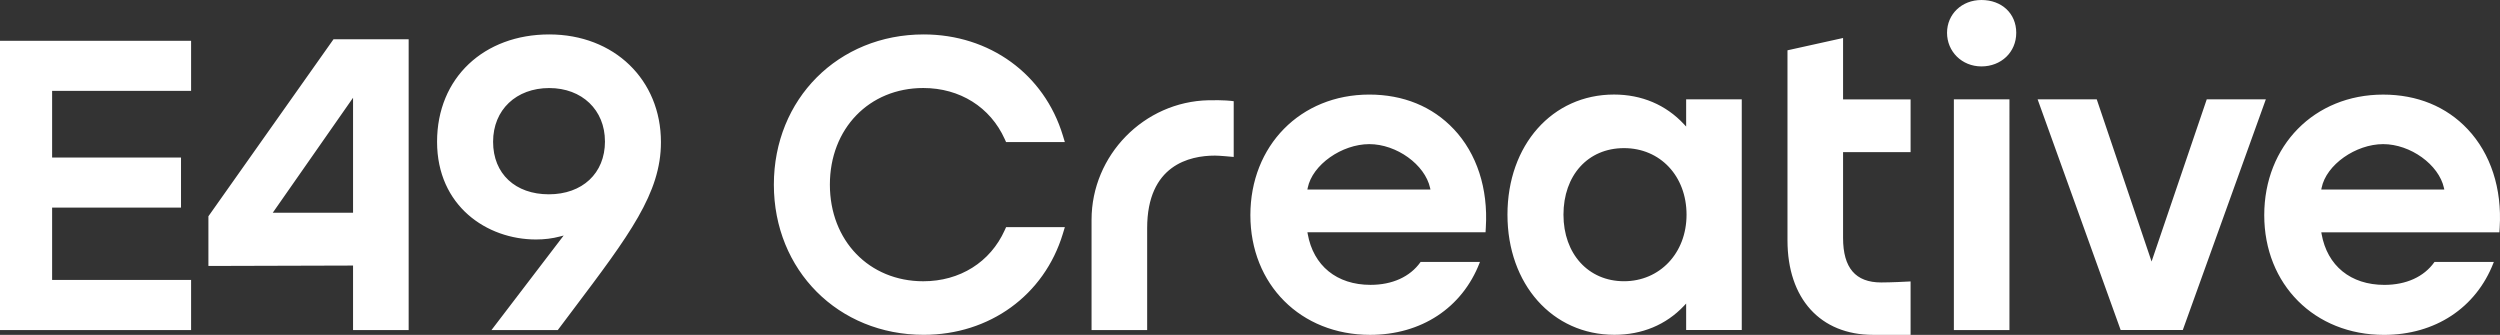
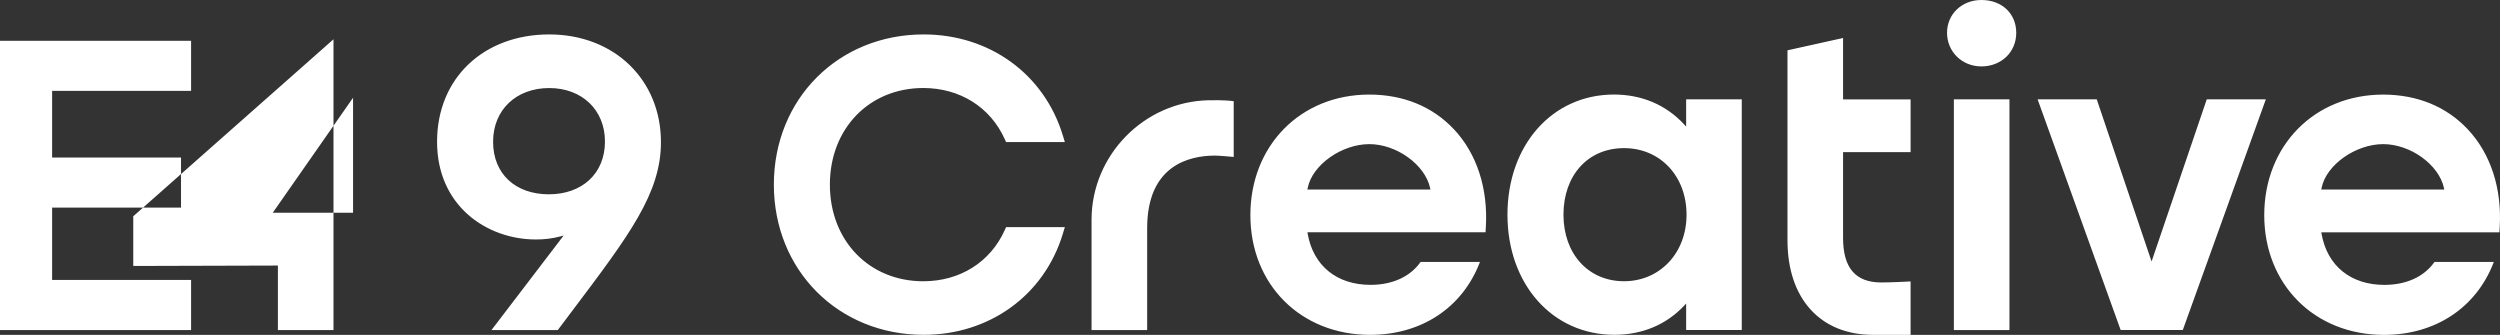
<svg xmlns="http://www.w3.org/2000/svg" id="Layer_1" version="1.1" viewBox="0 0 495.569 66.382">
  <rect x="0" y="0" width="495.569" height="66.382" fill="#333333" stroke="none" />
  <defs>
    <style>
      .st0 {
        fill: #fff;
      }
    </style>
  </defs>
-   <path class="st0" d="M164.505,36.604c0,11.094,7.784,19.15,18.515,19.15,7.251,0,13.283-3.782,16.142-10.121l.272-.605h11.648l-.4,1.322c-3.69,12.165-14.518,20.021-27.585,20.021-16.926,0-29.696-12.801-29.696-29.773s12.765-29.773,29.696-29.773c13.067,0,23.89,7.861,27.585,20.021l.4,1.322h-11.648l-.272-.6c-2.859-6.339-8.896-10.121-16.142-10.121-10.725,0-18.515,8.05-18.515,19.15h0v.005ZM239.578,19.873c-12.796.266-23.203,10.9-23.203,23.695v21.856h11.023v-20.195c0-12.514,8.414-14.384,13.431-14.384.876,0,2.962.195,3.725.266v-11.048c-.482-.077-1.922-.251-4.971-.19h-.005ZM131.017,28.184c0,10.105-6.231,18.376-17.551,33.391l-2.895,3.848h-13.144l14.307-18.735-.723.19c-1.522.4-3.08.594-4.766.594-9.742,0-19.606-6.652-19.606-19.37s9.347-21.277,22.23-21.277,22.148,8.983,22.148,21.354h0v.005ZM119.917,28.026c0-6.226-4.545-10.572-11.048-10.572s-11.125,4.279-11.125,10.649,4.438,10.413,11.048,10.413,11.13-4.12,11.13-10.49h-.005ZM66.11,7.784h14.897v57.64h-11.023v-12.785l-28.671.082v-9.849L66.11,7.784ZM69.985,19.376l-15.917,22.794h15.917v-22.794ZM334.242,19.693h11.023v45.725h-11.023v-5.247l-.441.466c-3.541,3.751-8.307,5.729-13.785,5.729-12.278,0-21.195-10.018-21.195-23.813s8.881-23.813,21.118-23.813c5.483,0,10.275,2.029,13.856,5.867l.446.477v-5.391ZM334.319,42.558c0-7.646-5.212-13.195-12.396-13.195s-12.001,5.427-12.001,13.195,4.935,13.19,12.001,13.19,12.396-5.55,12.396-13.19ZM437.438,19.693l-10.936,32.146-10.869-32.146h-11.72l16.46,45.725h12.319l16.46-45.725h-11.72.005ZM365.347,7.533l-11.018,2.439v37.67c0,11.556,6.508,18.735,16.982,18.735h7.42v-10.592l-.143.01c-.615.036-3.715.195-5.688.195-5.083,0-7.553-2.885-7.553-8.824v-17.003h13.385v-10.464h-13.385V7.533ZM392.778,0c-3.889,0-6.821,2.798-6.821,6.503s2.931,6.662,6.821,6.662,6.898-2.803,6.898-6.662-2.9-6.503-6.898-6.503ZM387.31,65.424h11.018V19.693h-11.018v45.725h0v.005ZM288.183,25.597c4.566,4.848,6.821,11.771,6.349,19.483l-.056.963h-35.307l.051.302c1.117,6.339,5.775,10.121,12.452,10.121,4.32,0,7.83-1.594,9.895-4.489l.041-.056h11.761l-.072.184c-3.469,8.937-11.581,14.272-21.702,14.272-13.754,0-23.736-9.982-23.736-23.736s9.916-23.895,23.572-23.895c6.739,0,12.529,2.367,16.752,6.857h0v-.005ZM283.556,37.578l-.067-.313c-1.015-4.632-6.652-8.696-12.058-8.696s-11.294,4.064-12.212,8.701l-.061.307s24.397,0,24.397,0ZM495.508,45.085l-.056.963h-35.307l.051.302c1.122,6.339,5.775,10.121,12.452,10.121,4.32,0,7.835-1.594,9.895-4.489l.041-.056h11.761l-.072.184c-3.469,8.937-11.581,14.272-21.702,14.272-13.754,0-23.736-9.982-23.736-23.736s9.916-23.895,23.572-23.895c6.739,0,12.529,2.367,16.752,6.857,4.566,4.848,6.821,11.771,6.349,19.483h0v-.005ZM484.531,37.578l-.067-.313c-1.015-4.632-6.652-8.696-12.053-8.696s-11.294,4.064-12.212,8.701l-.061.307h24.392ZM0,65.424h37.88v-9.931H10.331v-14.338h25.55v-9.931H10.331v-13.216h27.549v-9.926H0v57.343Z" />
+   <path class="st0" d="M164.505,36.604c0,11.094,7.784,19.15,18.515,19.15,7.251,0,13.283-3.782,16.142-10.121l.272-.605h11.648l-.4,1.322c-3.69,12.165-14.518,20.021-27.585,20.021-16.926,0-29.696-12.801-29.696-29.773s12.765-29.773,29.696-29.773c13.067,0,23.89,7.861,27.585,20.021l.4,1.322h-11.648l-.272-.6c-2.859-6.339-8.896-10.121-16.142-10.121-10.725,0-18.515,8.05-18.515,19.15h0v.005ZM239.578,19.873c-12.796.266-23.203,10.9-23.203,23.695v21.856h11.023v-20.195c0-12.514,8.414-14.384,13.431-14.384.876,0,2.962.195,3.725.266v-11.048c-.482-.077-1.922-.251-4.971-.19h-.005ZM131.017,28.184c0,10.105-6.231,18.376-17.551,33.391l-2.895,3.848h-13.144l14.307-18.735-.723.19c-1.522.4-3.08.594-4.766.594-9.742,0-19.606-6.652-19.606-19.37s9.347-21.277,22.23-21.277,22.148,8.983,22.148,21.354h0v.005ZM119.917,28.026c0-6.226-4.545-10.572-11.048-10.572s-11.125,4.279-11.125,10.649,4.438,10.413,11.048,10.413,11.13-4.12,11.13-10.49h-.005ZM66.11,7.784v57.64h-11.023v-12.785l-28.671.082v-9.849L66.11,7.784ZM69.985,19.376l-15.917,22.794h15.917v-22.794ZM334.242,19.693h11.023v45.725h-11.023v-5.247l-.441.466c-3.541,3.751-8.307,5.729-13.785,5.729-12.278,0-21.195-10.018-21.195-23.813s8.881-23.813,21.118-23.813c5.483,0,10.275,2.029,13.856,5.867l.446.477v-5.391ZM334.319,42.558c0-7.646-5.212-13.195-12.396-13.195s-12.001,5.427-12.001,13.195,4.935,13.19,12.001,13.19,12.396-5.55,12.396-13.19ZM437.438,19.693l-10.936,32.146-10.869-32.146h-11.72l16.46,45.725h12.319l16.46-45.725h-11.72.005ZM365.347,7.533l-11.018,2.439v37.67c0,11.556,6.508,18.735,16.982,18.735h7.42v-10.592l-.143.01c-.615.036-3.715.195-5.688.195-5.083,0-7.553-2.885-7.553-8.824v-17.003h13.385v-10.464h-13.385V7.533ZM392.778,0c-3.889,0-6.821,2.798-6.821,6.503s2.931,6.662,6.821,6.662,6.898-2.803,6.898-6.662-2.9-6.503-6.898-6.503ZM387.31,65.424h11.018V19.693h-11.018v45.725h0v.005ZM288.183,25.597c4.566,4.848,6.821,11.771,6.349,19.483l-.056.963h-35.307l.051.302c1.117,6.339,5.775,10.121,12.452,10.121,4.32,0,7.83-1.594,9.895-4.489l.041-.056h11.761l-.072.184c-3.469,8.937-11.581,14.272-21.702,14.272-13.754,0-23.736-9.982-23.736-23.736s9.916-23.895,23.572-23.895c6.739,0,12.529,2.367,16.752,6.857h0v-.005ZM283.556,37.578l-.067-.313c-1.015-4.632-6.652-8.696-12.058-8.696s-11.294,4.064-12.212,8.701l-.061.307s24.397,0,24.397,0ZM495.508,45.085l-.056.963h-35.307l.051.302c1.122,6.339,5.775,10.121,12.452,10.121,4.32,0,7.835-1.594,9.895-4.489l.041-.056h11.761l-.072.184c-3.469,8.937-11.581,14.272-21.702,14.272-13.754,0-23.736-9.982-23.736-23.736s9.916-23.895,23.572-23.895c6.739,0,12.529,2.367,16.752,6.857,4.566,4.848,6.821,11.771,6.349,19.483h0v-.005ZM484.531,37.578l-.067-.313c-1.015-4.632-6.652-8.696-12.053-8.696s-11.294,4.064-12.212,8.701l-.061.307h24.392ZM0,65.424h37.88v-9.931H10.331v-14.338h25.55v-9.931H10.331v-13.216h27.549v-9.926H0v57.343Z" />
</svg>